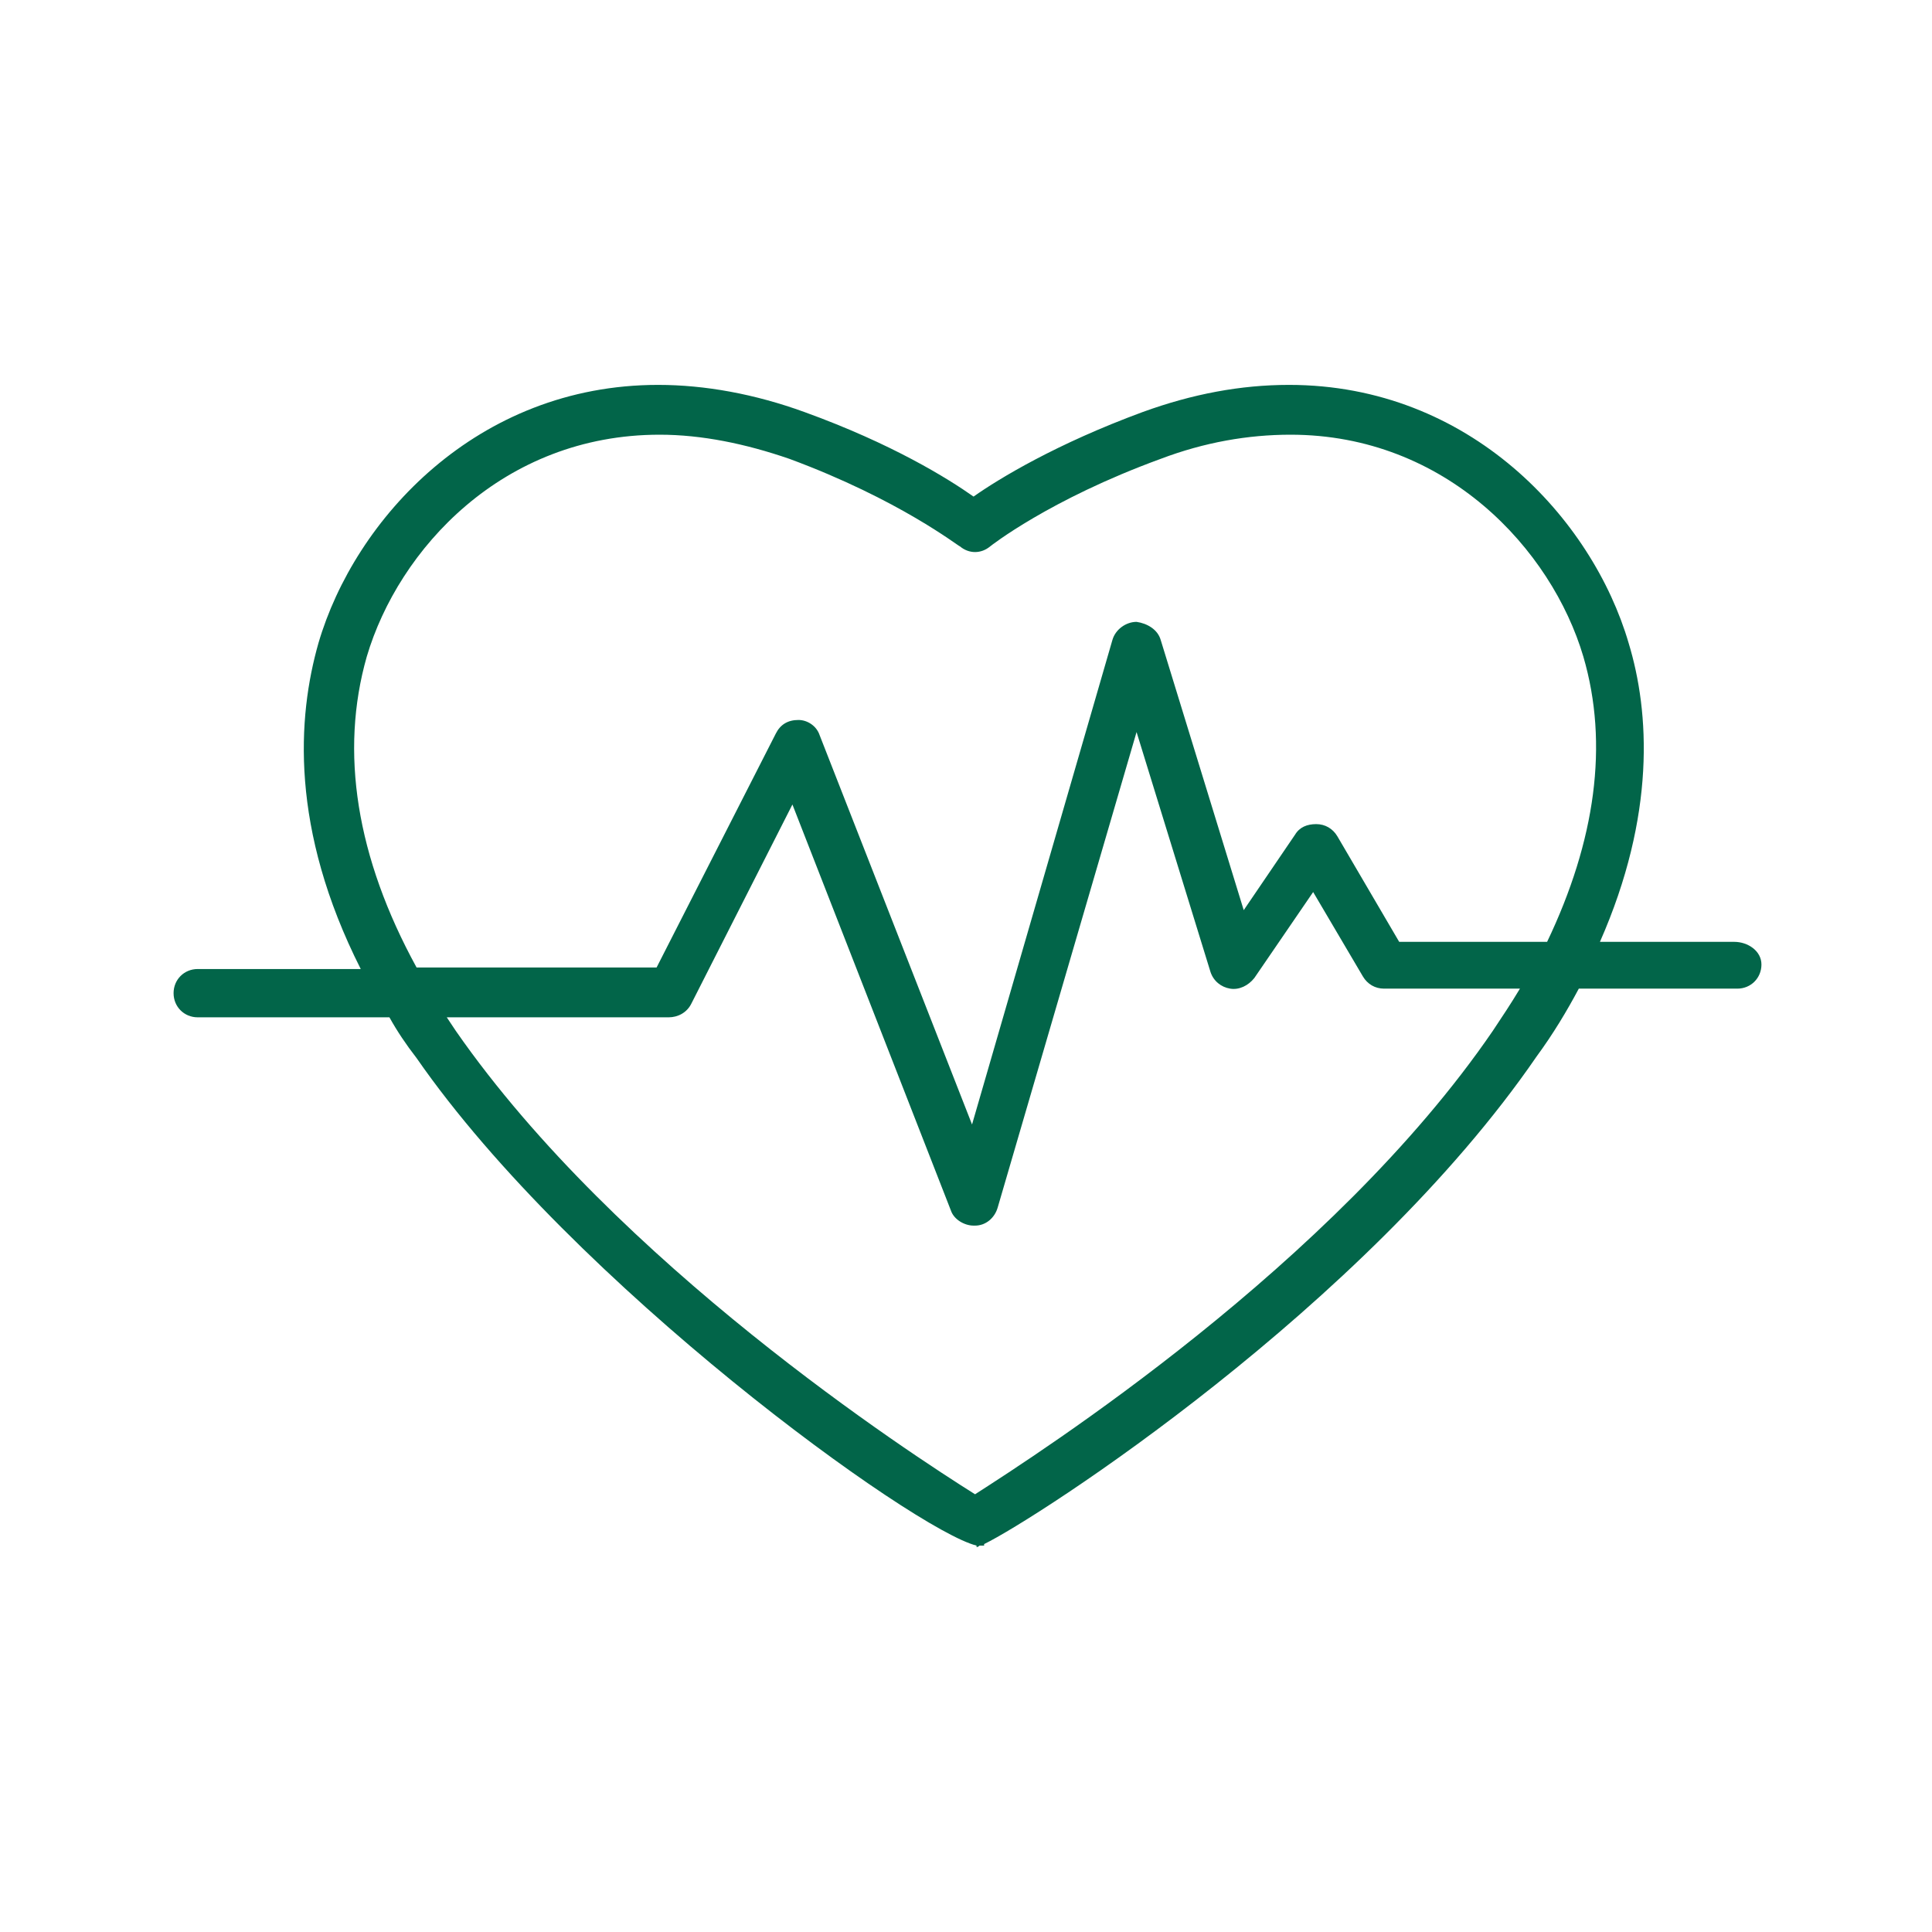
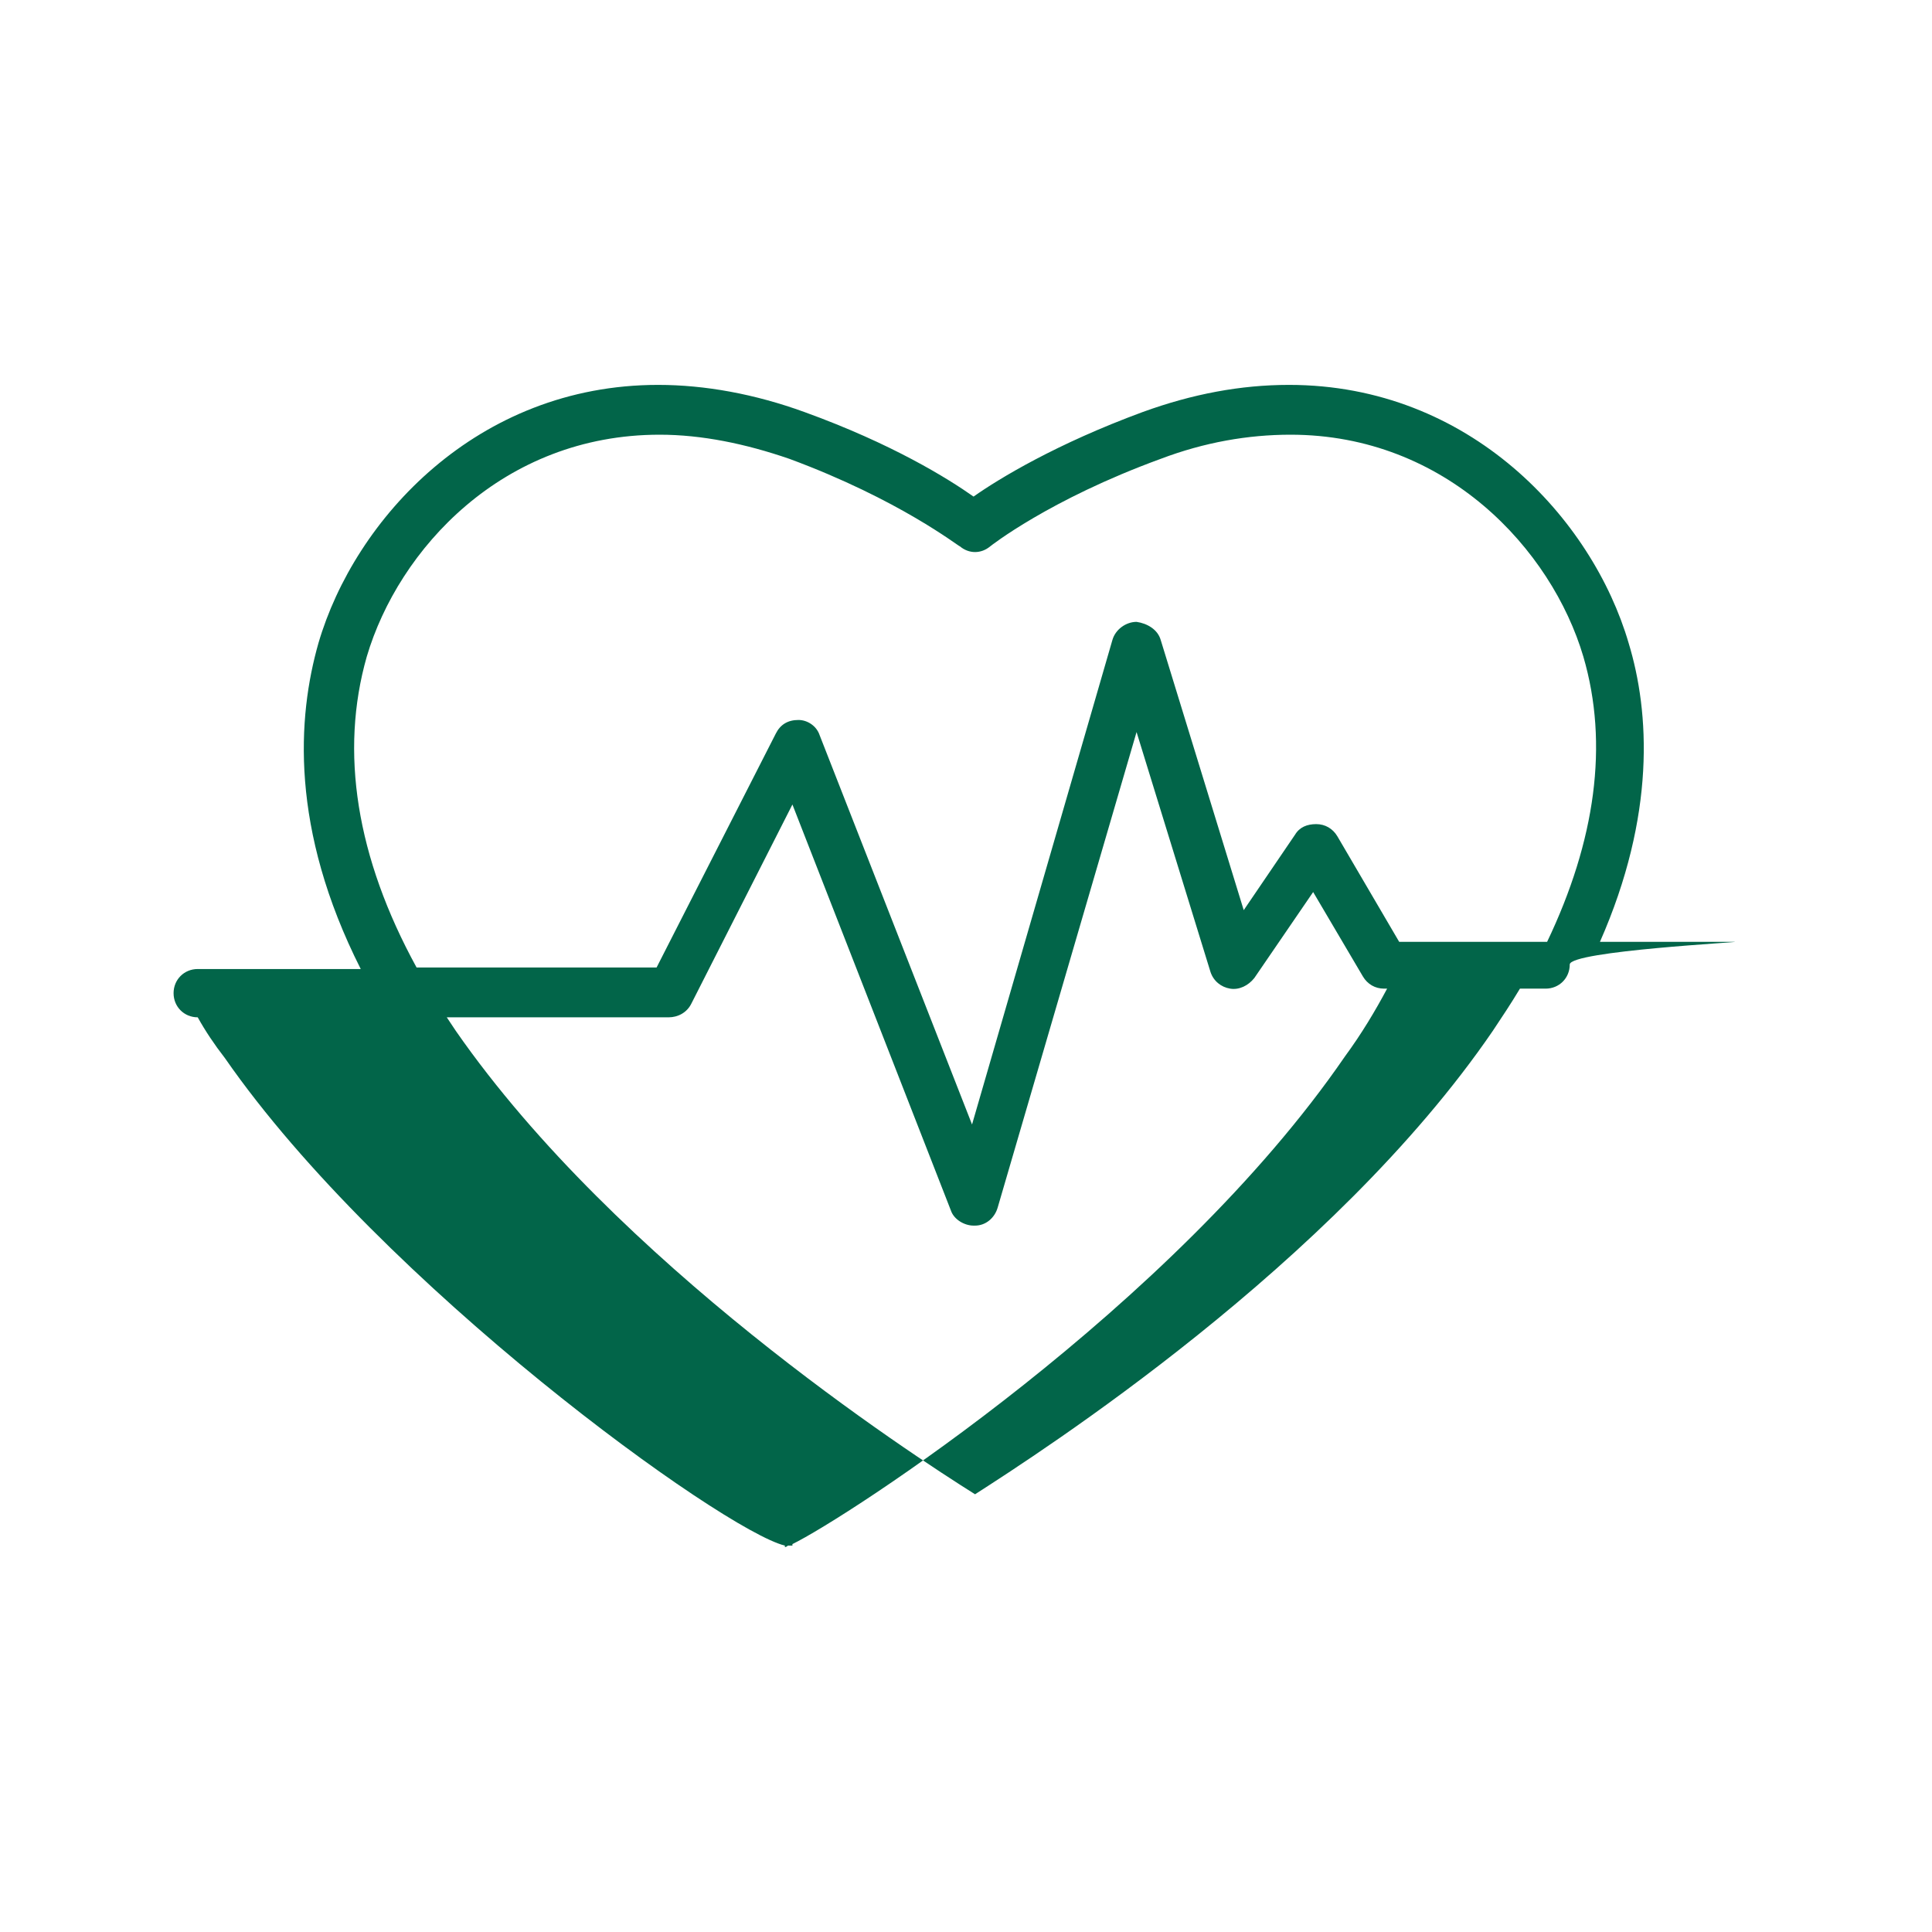
<svg xmlns="http://www.w3.org/2000/svg" version="1.1" id="Capa_1" x="0px" y="0px" viewBox="-49 141 512 512" style="enable-background:new -49 141 512 512;fill: #026549;" xml:space="preserve">
-   <path d="M410.6,390.6H375c14.8-33.6,13.2-60.8,7.6-79.2c-9.6-32.8-42-68.4-90-68.4c-12.8,0-25.6,2.4-38.8,7.2  c-22.8,8.4-38,17.6-44.8,22.4c-6.8-4.8-21.6-14-44.8-22.4c-13.2-4.8-26.4-7.2-38.8-7.2c-48,0-80.4,35.6-90,68.4  c-5.6,19.6-7.6,49.2,11.2,86.4H3.4c-3.6,0-6.4,2.8-6.4,6.4s2.8,6.4,6.4,6.4h50.8c2,3.6,4.4,7.2,7.2,10.8  c41.6,60,132,125.2,148.4,129.2v0.4c0,0,0.4,0,0.8-0.4c0.4,0,0.8,0,1.2,0v-0.4c14-6.8,100.8-62.8,146.4-129.2c4.4-6,8-12,11.2-18h42  c3.6,0,6.4-2.8,6.4-6.4S414.2,390.6,410.6,390.6z M48.2,315c8.4-28.4,36-58.8,77.6-58.8c11.2,0,22.8,2.4,34.4,6.4  c29.2,10.8,44.8,23.2,45.2,23.2c2.4,2,5.6,2,8,0c0,0,15.6-12.4,45.2-23.2c11.6-4.4,23.2-6.4,34.4-6.4c41.2,0,69.2,30.4,77.6,58.8  c6.8,23.2,3.2,48.8-9.6,75.6h-39.2l-16.4-28c-1.2-2-3.2-3.2-5.6-3.2s-4.4,0.8-5.6,2.8l-13.6,20l-22-71.6c-0.8-2.8-3.6-4.4-6.4-4.8  c-2.8,0-5.6,2-6.4,4.8L208.6,439l-40.4-103.2c-0.8-2.4-3.2-4-5.6-4c-2.8,0-4.8,1.2-6,3.6l-31.6,62H61.4  C45.4,368.2,41,340.2,48.2,315z M346.6,414.2c-42.4,62-120.4,112-137.2,122.8c-17.2-10.8-94.8-61.2-137.6-122.8  c-0.8-1.2-1.6-2.4-2.4-3.6h58.8c2.4,0,4.8-1.2,6-3.6l26.8-52.8l42,107.6c0.8,2.4,3.6,4,6,4c0,0,0,0,0.4,0c2.8,0,5.2-2,6-4.8  l36.8-126l19.6,63.6c0.8,2.4,2.8,4,5.2,4.4c2.4,0.4,4.8-0.8,6.4-2.8l15.6-22.8l13.2,22.4c1.2,2,3.2,3.2,5.6,3.2h36  C351.4,407,349,410.6,346.6,414.2z" />
+   <path d="M410.6,390.6H375c14.8-33.6,13.2-60.8,7.6-79.2c-9.6-32.8-42-68.4-90-68.4c-12.8,0-25.6,2.4-38.8,7.2  c-22.8,8.4-38,17.6-44.8,22.4c-6.8-4.8-21.6-14-44.8-22.4c-13.2-4.8-26.4-7.2-38.8-7.2c-48,0-80.4,35.6-90,68.4  c-5.6,19.6-7.6,49.2,11.2,86.4H3.4c-3.6,0-6.4,2.8-6.4,6.4s2.8,6.4,6.4,6.4c2,3.6,4.4,7.2,7.2,10.8  c41.6,60,132,125.2,148.4,129.2v0.4c0,0,0.4,0,0.8-0.4c0.4,0,0.8,0,1.2,0v-0.4c14-6.8,100.8-62.8,146.4-129.2c4.4-6,8-12,11.2-18h42  c3.6,0,6.4-2.8,6.4-6.4S414.2,390.6,410.6,390.6z M48.2,315c8.4-28.4,36-58.8,77.6-58.8c11.2,0,22.8,2.4,34.4,6.4  c29.2,10.8,44.8,23.2,45.2,23.2c2.4,2,5.6,2,8,0c0,0,15.6-12.4,45.2-23.2c11.6-4.4,23.2-6.4,34.4-6.4c41.2,0,69.2,30.4,77.6,58.8  c6.8,23.2,3.2,48.8-9.6,75.6h-39.2l-16.4-28c-1.2-2-3.2-3.2-5.6-3.2s-4.4,0.8-5.6,2.8l-13.6,20l-22-71.6c-0.8-2.8-3.6-4.4-6.4-4.8  c-2.8,0-5.6,2-6.4,4.8L208.6,439l-40.4-103.2c-0.8-2.4-3.2-4-5.6-4c-2.8,0-4.8,1.2-6,3.6l-31.6,62H61.4  C45.4,368.2,41,340.2,48.2,315z M346.6,414.2c-42.4,62-120.4,112-137.2,122.8c-17.2-10.8-94.8-61.2-137.6-122.8  c-0.8-1.2-1.6-2.4-2.4-3.6h58.8c2.4,0,4.8-1.2,6-3.6l26.8-52.8l42,107.6c0.8,2.4,3.6,4,6,4c0,0,0,0,0.4,0c2.8,0,5.2-2,6-4.8  l36.8-126l19.6,63.6c0.8,2.4,2.8,4,5.2,4.4c2.4,0.4,4.8-0.8,6.4-2.8l15.6-22.8l13.2,22.4c1.2,2,3.2,3.2,5.6,3.2h36  C351.4,407,349,410.6,346.6,414.2z" />
</svg>